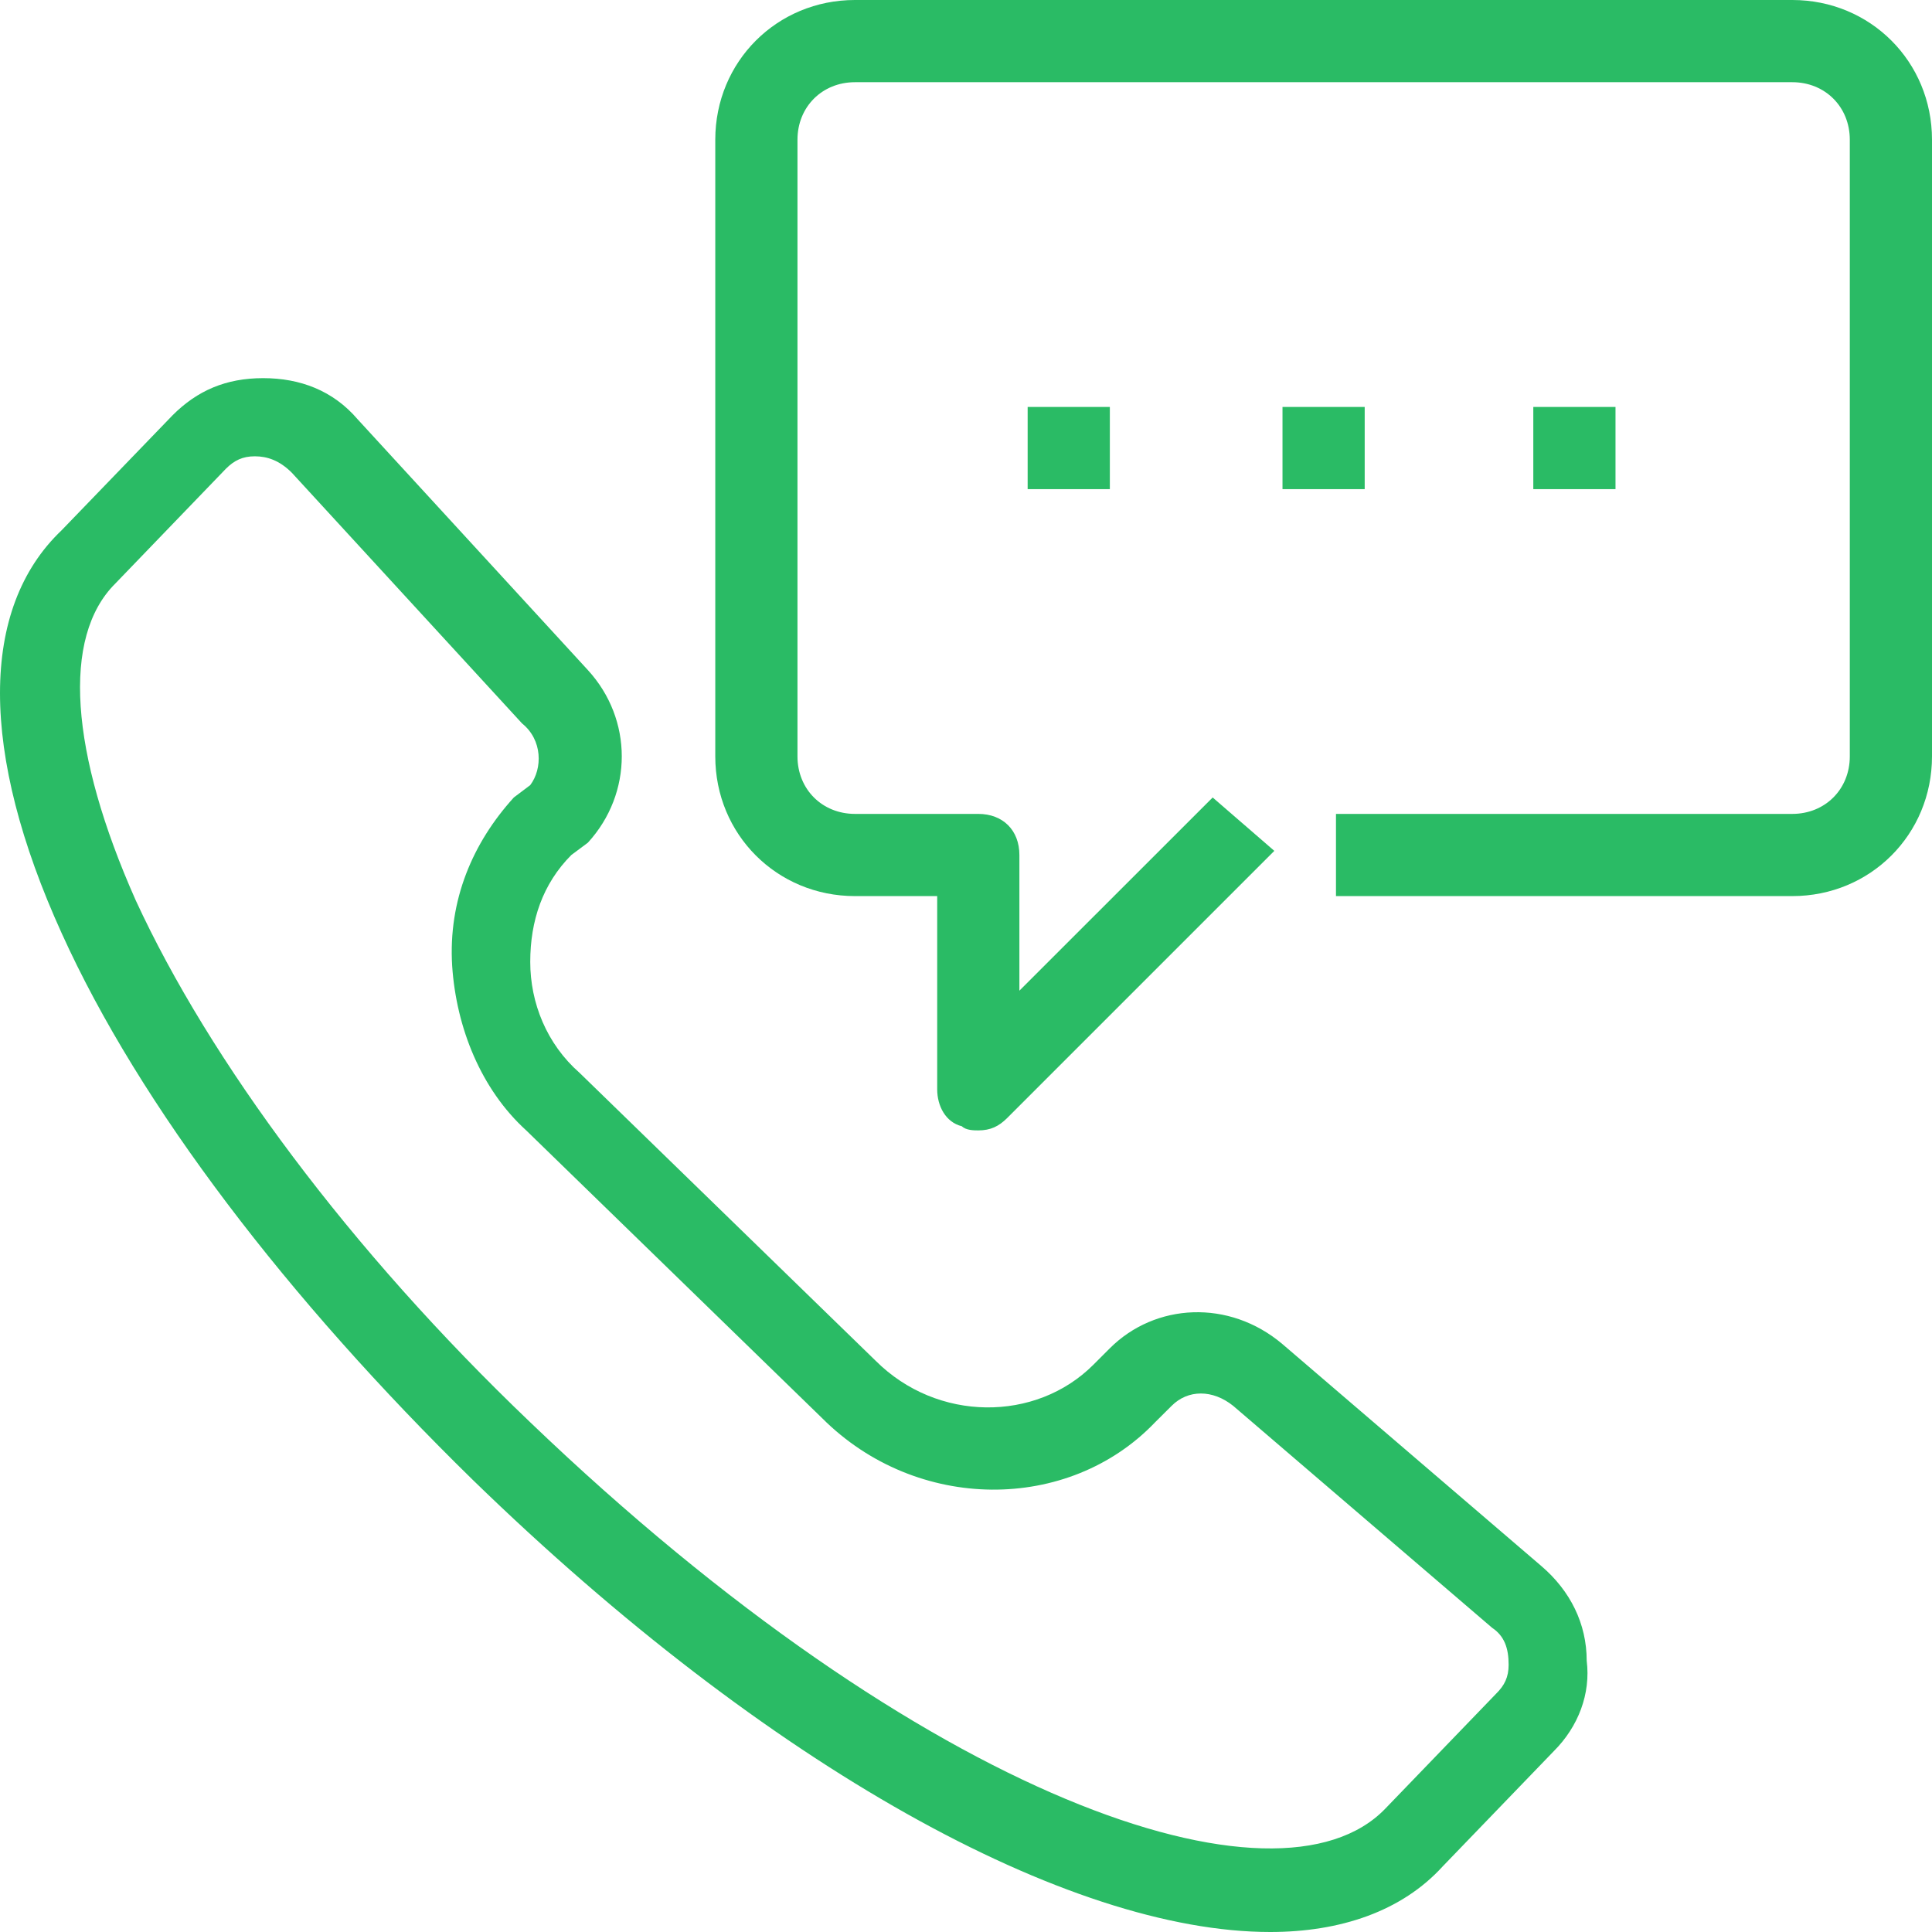
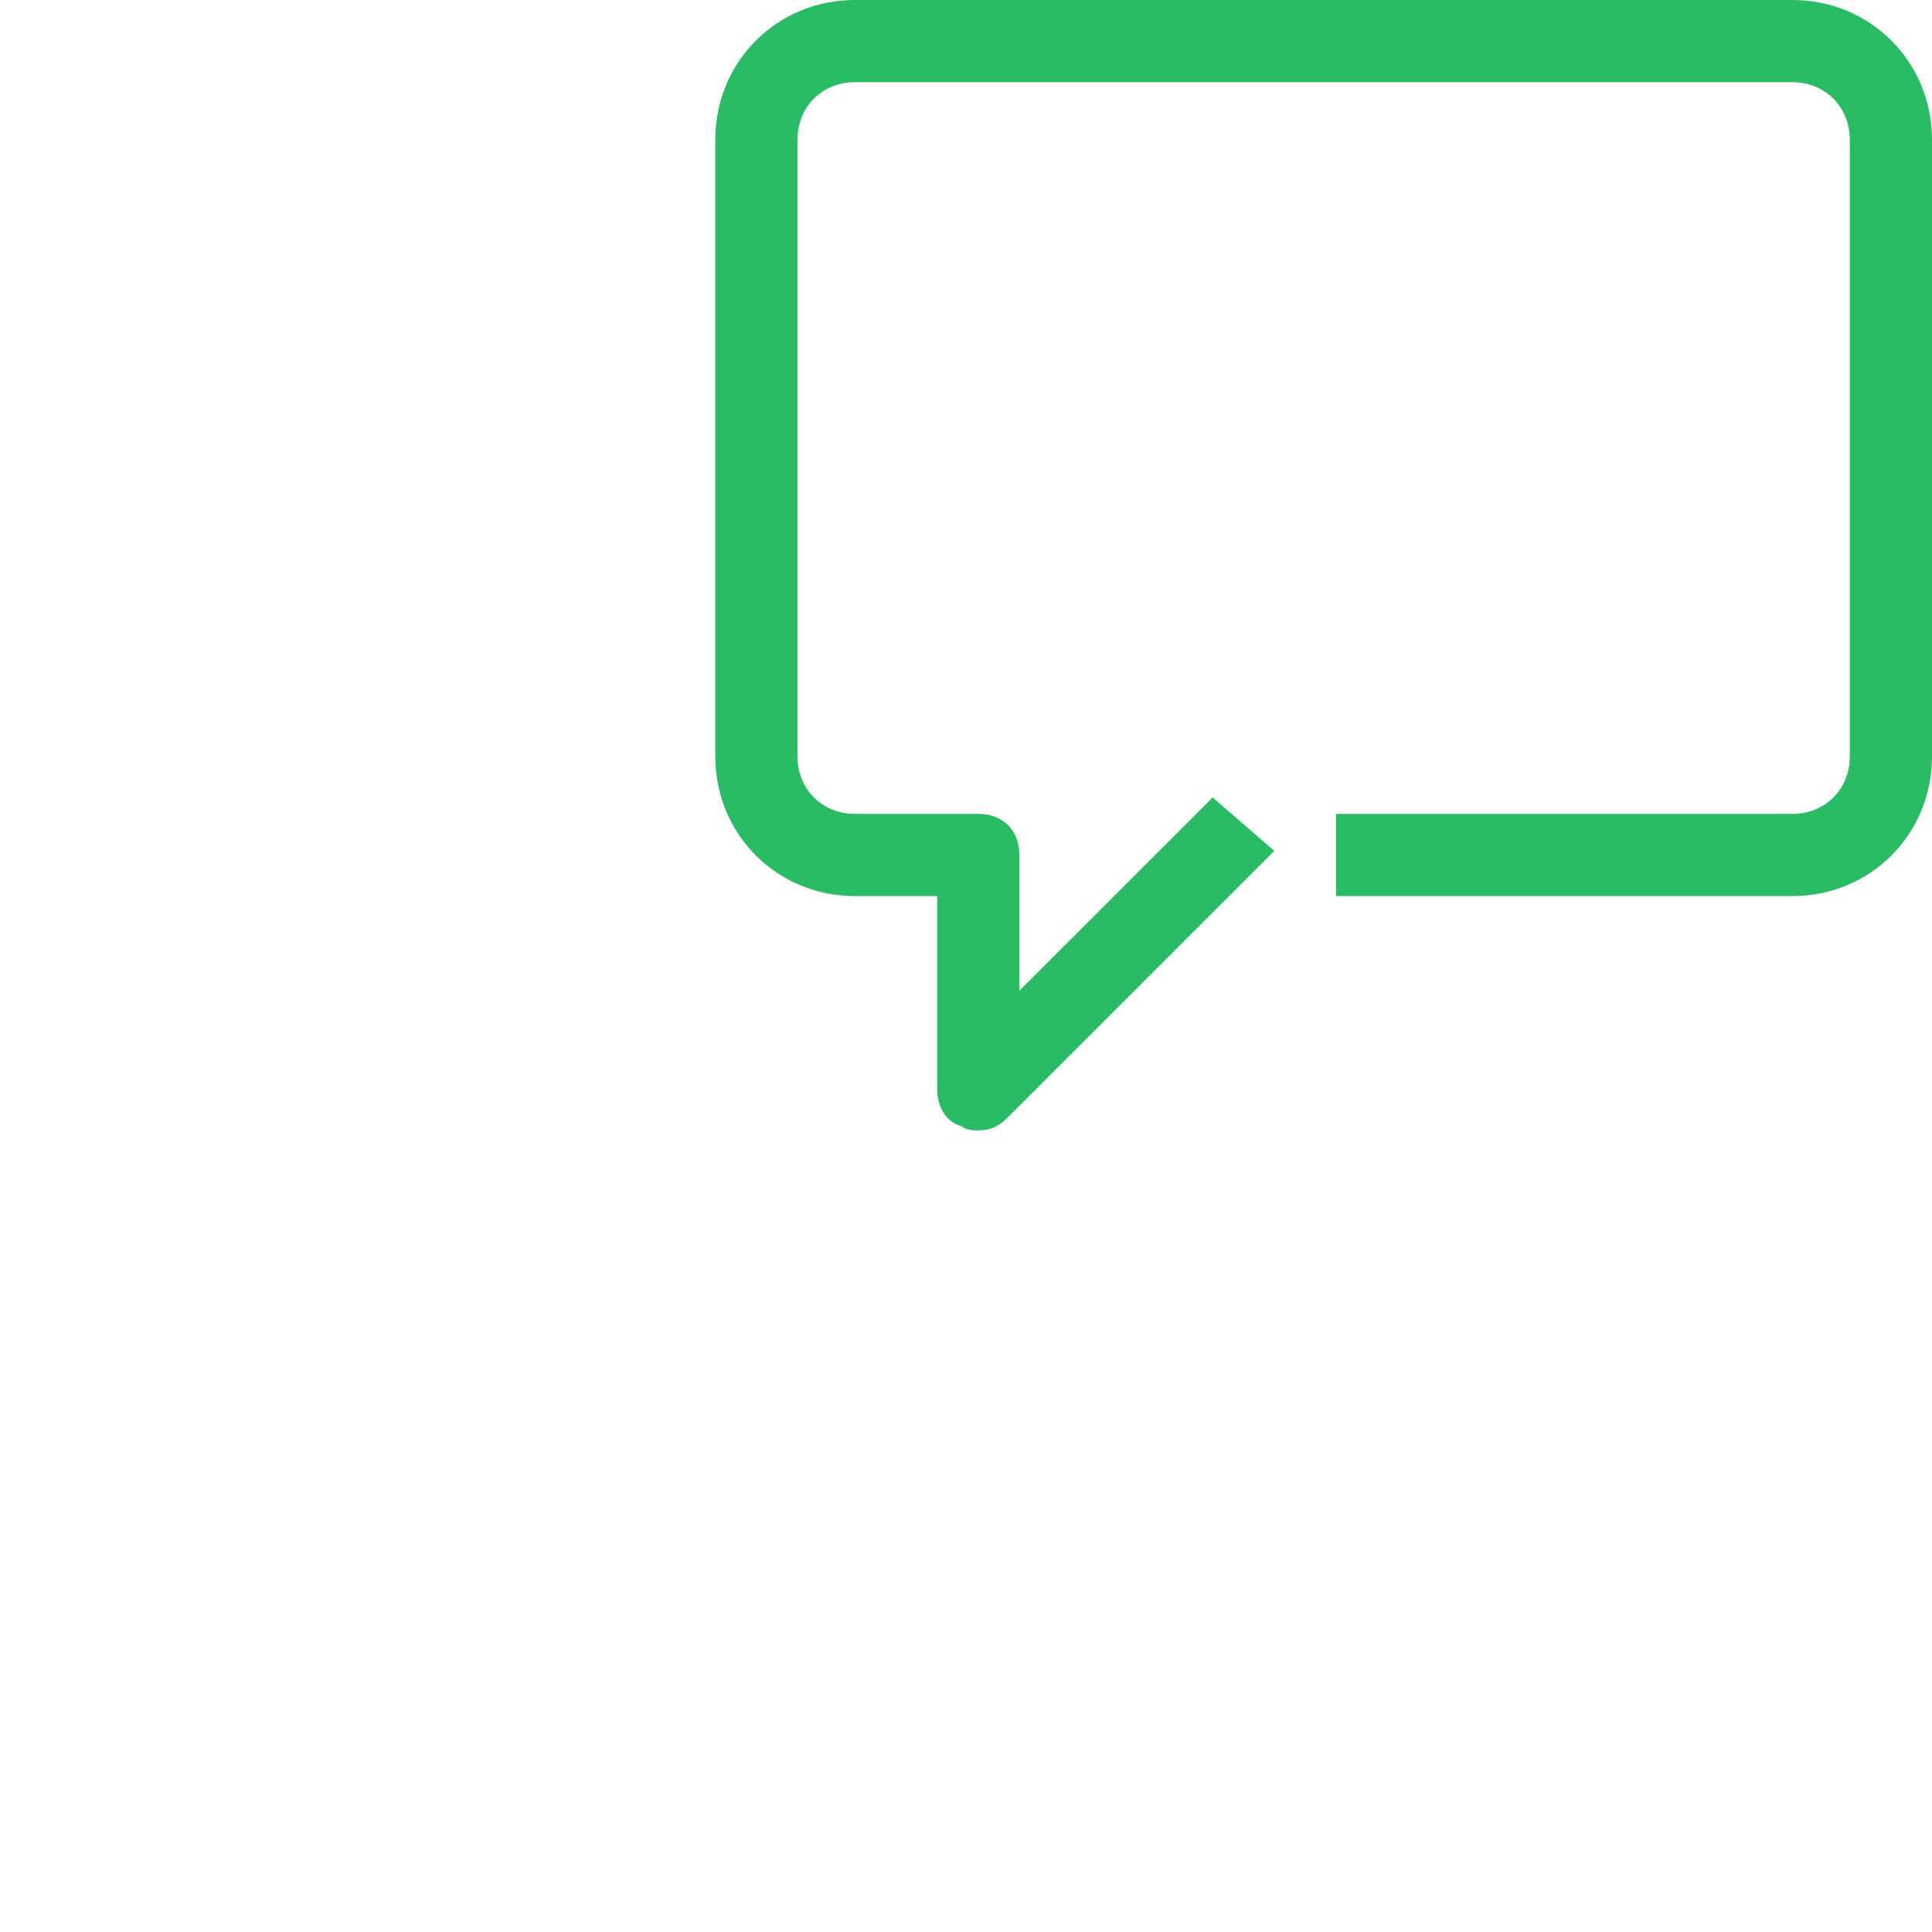
<svg xmlns="http://www.w3.org/2000/svg" width="22" height="22" viewBox="0 0 22 22" fill="none">
-   <path d="M6.694 9.596C7.209 9.034 7.209 8.191 6.694 7.63L4.072 4.774C3.792 4.447 3.417 4.306 2.996 4.306C2.574 4.306 2.247 4.447 1.966 4.728L0.702 6.038C-0.234 6.928 -0.234 8.566 0.702 10.626C1.591 12.591 3.277 14.791 5.383 16.851C8.753 20.128 12.17 22 14.464 22C15.26 22 15.962 21.766 16.43 21.251L17.694 19.94C17.974 19.66 18.115 19.285 18.068 18.911C18.068 18.489 17.881 18.115 17.553 17.834L14.604 15.306C13.996 14.791 13.153 14.838 12.638 15.353L12.451 15.54C11.796 16.196 10.672 16.196 9.97 15.494L6.6 12.217C6.226 11.889 6.038 11.421 6.038 10.953C6.038 10.485 6.179 10.064 6.506 9.736L6.694 9.596ZM6.038 8.94L5.851 9.081C5.383 9.596 5.102 10.251 5.149 11C5.196 11.702 5.477 12.404 5.992 12.872L9.362 16.149C10.438 17.226 12.17 17.226 13.153 16.196L13.341 16.009C13.528 15.821 13.809 15.821 14.043 16.009L16.991 18.536C17.132 18.63 17.179 18.77 17.179 18.957C17.179 19.098 17.132 19.192 17.038 19.285L15.774 20.596C14.557 21.86 10.532 20.502 6.038 16.196C3.979 14.23 2.387 12.077 1.545 10.251C0.796 8.566 0.702 7.255 1.311 6.647L2.574 5.336C2.668 5.243 2.762 5.196 2.902 5.196C3.043 5.196 3.183 5.243 3.323 5.383L5.945 8.238C6.179 8.426 6.179 8.753 6.038 8.94Z" fill="#2ABB65" />
  <path d="M22 8.613V1.591C22 0.702 21.298 -3.05176e-05 20.409 -3.05176e-05H9.736C8.847 -3.05176e-05 8.145 0.702 8.145 1.591V8.613C8.145 9.502 8.847 10.204 9.736 10.204H10.672V12.404C10.672 12.591 10.766 12.779 10.953 12.825C11 12.872 11.094 12.872 11.14 12.872C11.281 12.872 11.374 12.825 11.468 12.732L14.511 9.689L13.809 9.081L11.608 11.281V9.736C11.608 9.455 11.421 9.268 11.14 9.268H9.736C9.362 9.268 9.081 8.987 9.081 8.613V1.591C9.081 1.217 9.362 0.936 9.736 0.936H20.409C20.783 0.936 21.064 1.217 21.064 1.591V8.613C21.064 8.987 20.783 9.268 20.409 9.268H15.213V10.204H20.409C21.298 10.204 22 9.502 22 8.613Z" fill="#2ABB65" />
-   <path d="M11.702 4.634H12.638V5.57H11.702V4.634ZM14.604 4.634H15.54V5.57H14.604V4.634ZM17.46 4.634H18.396V5.57H17.46V4.634Z" fill="#2ABB65" />
</svg>